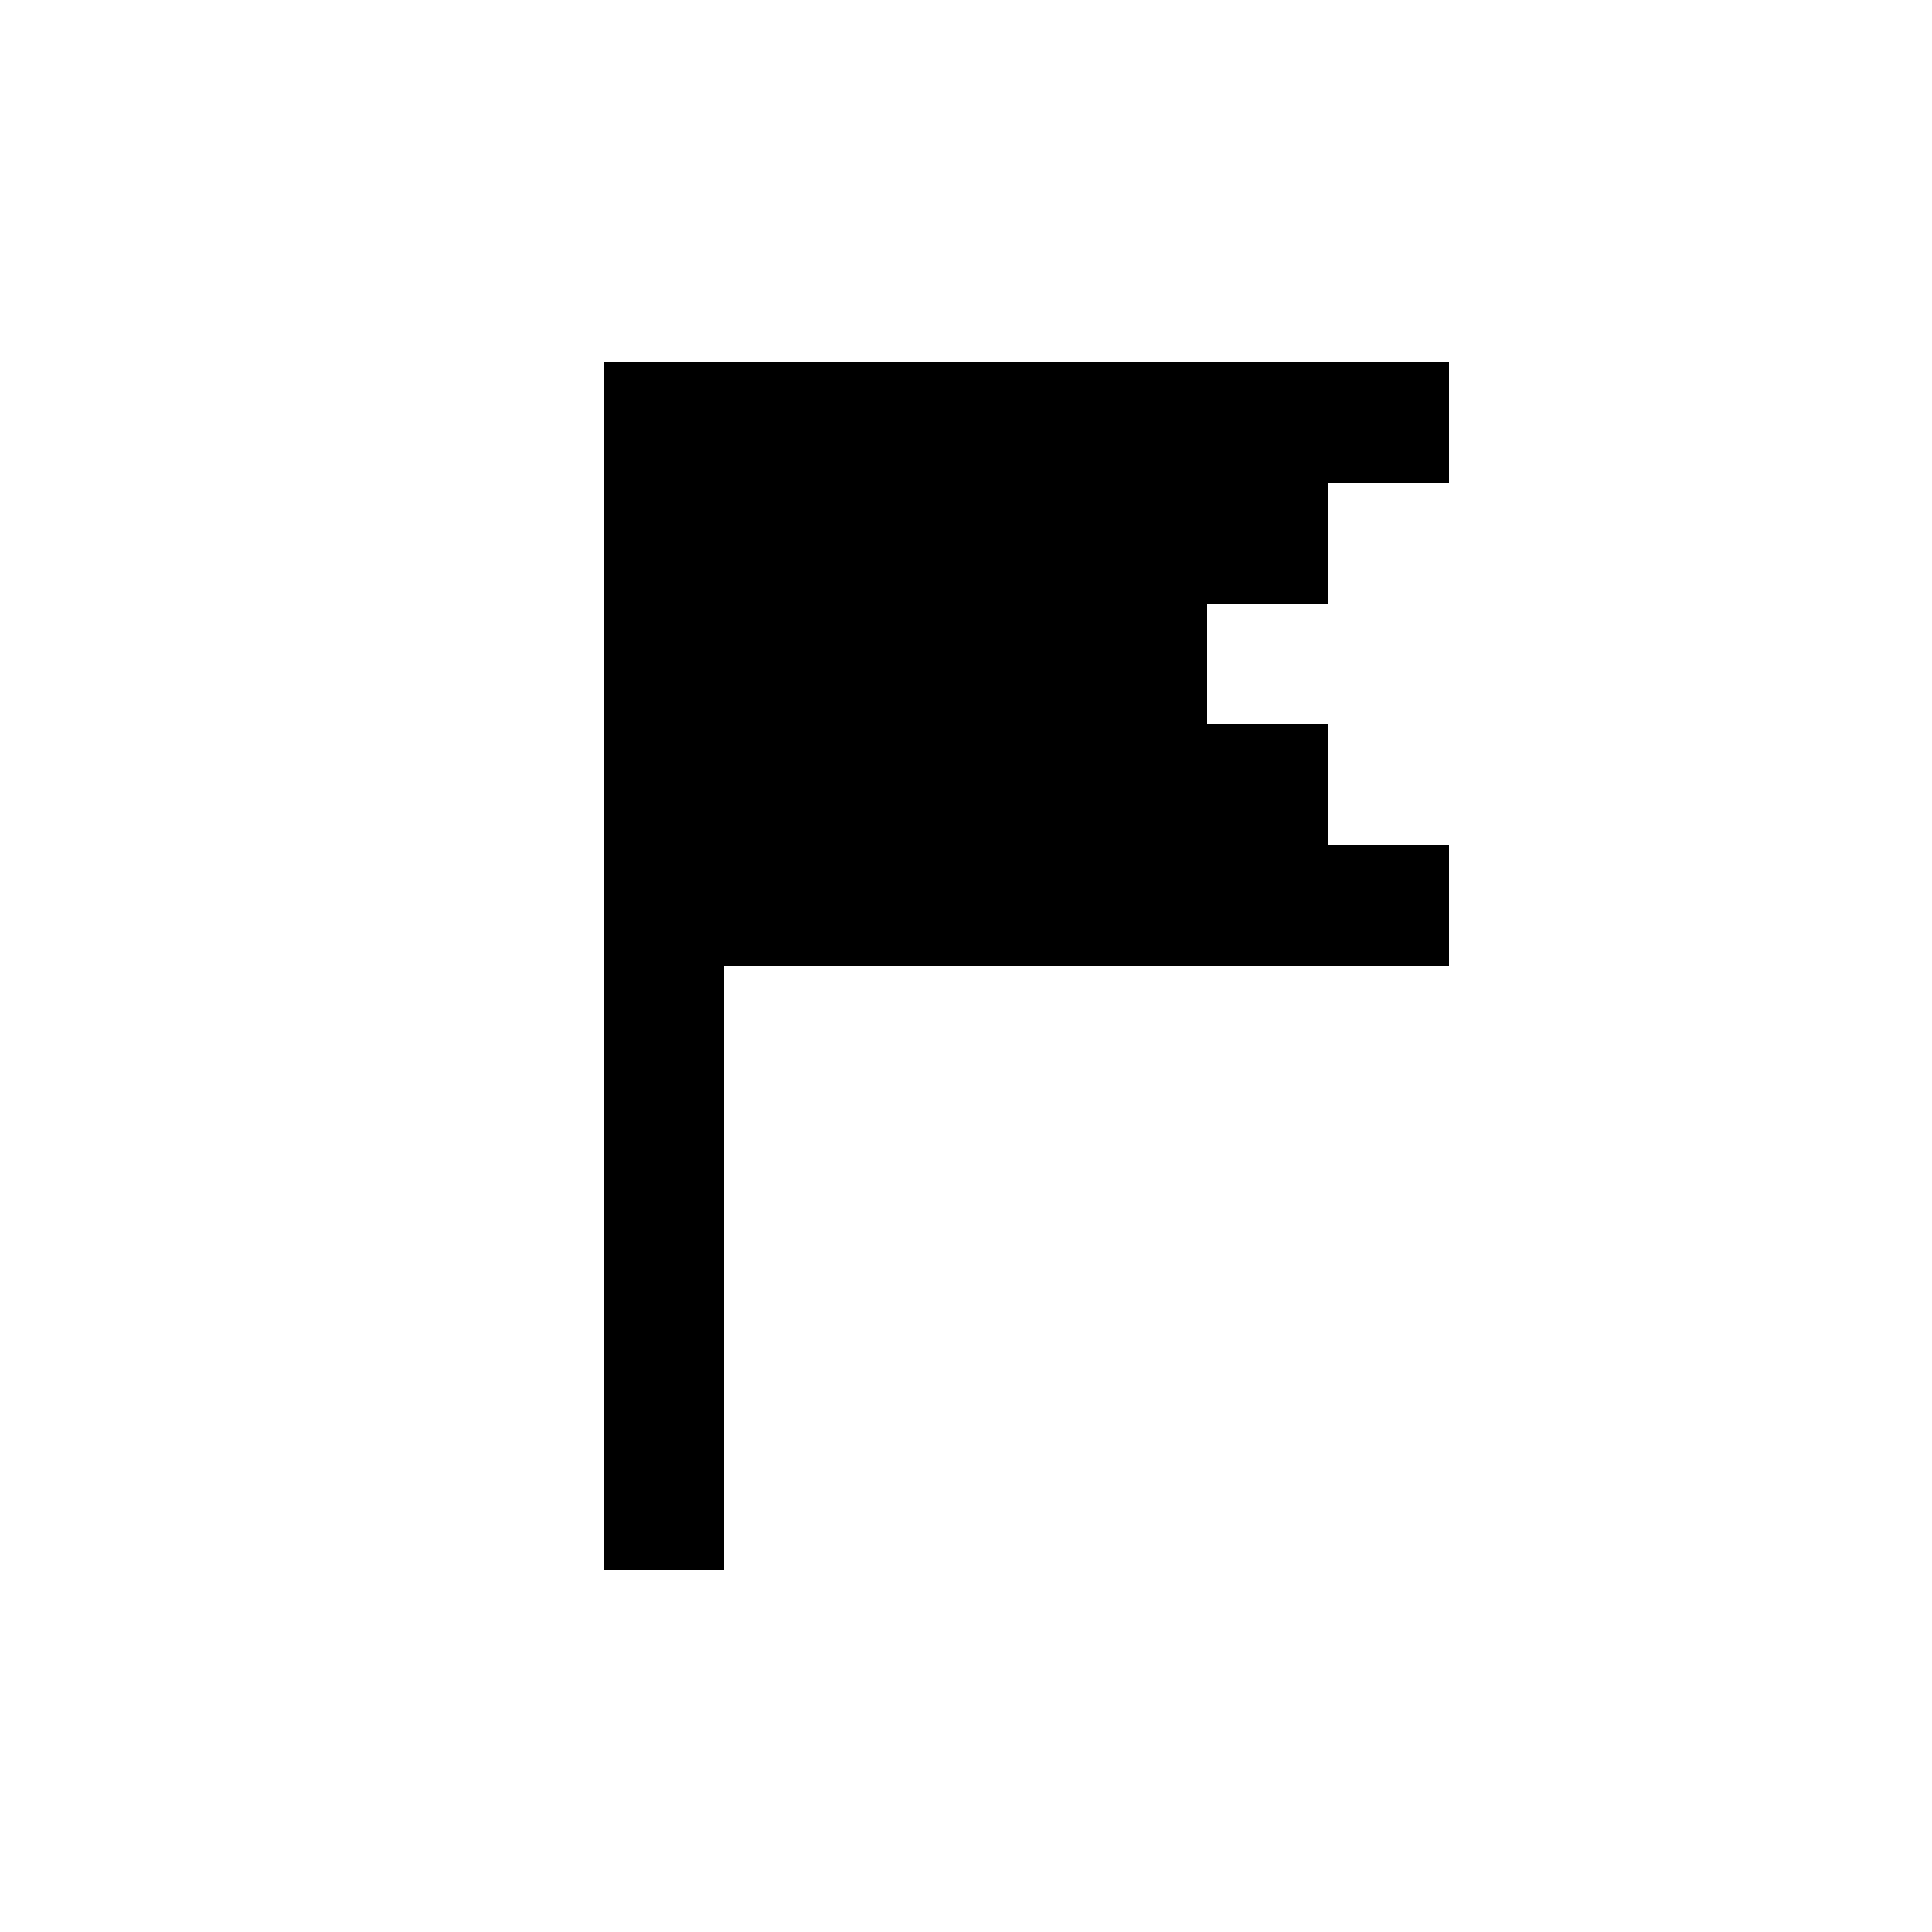
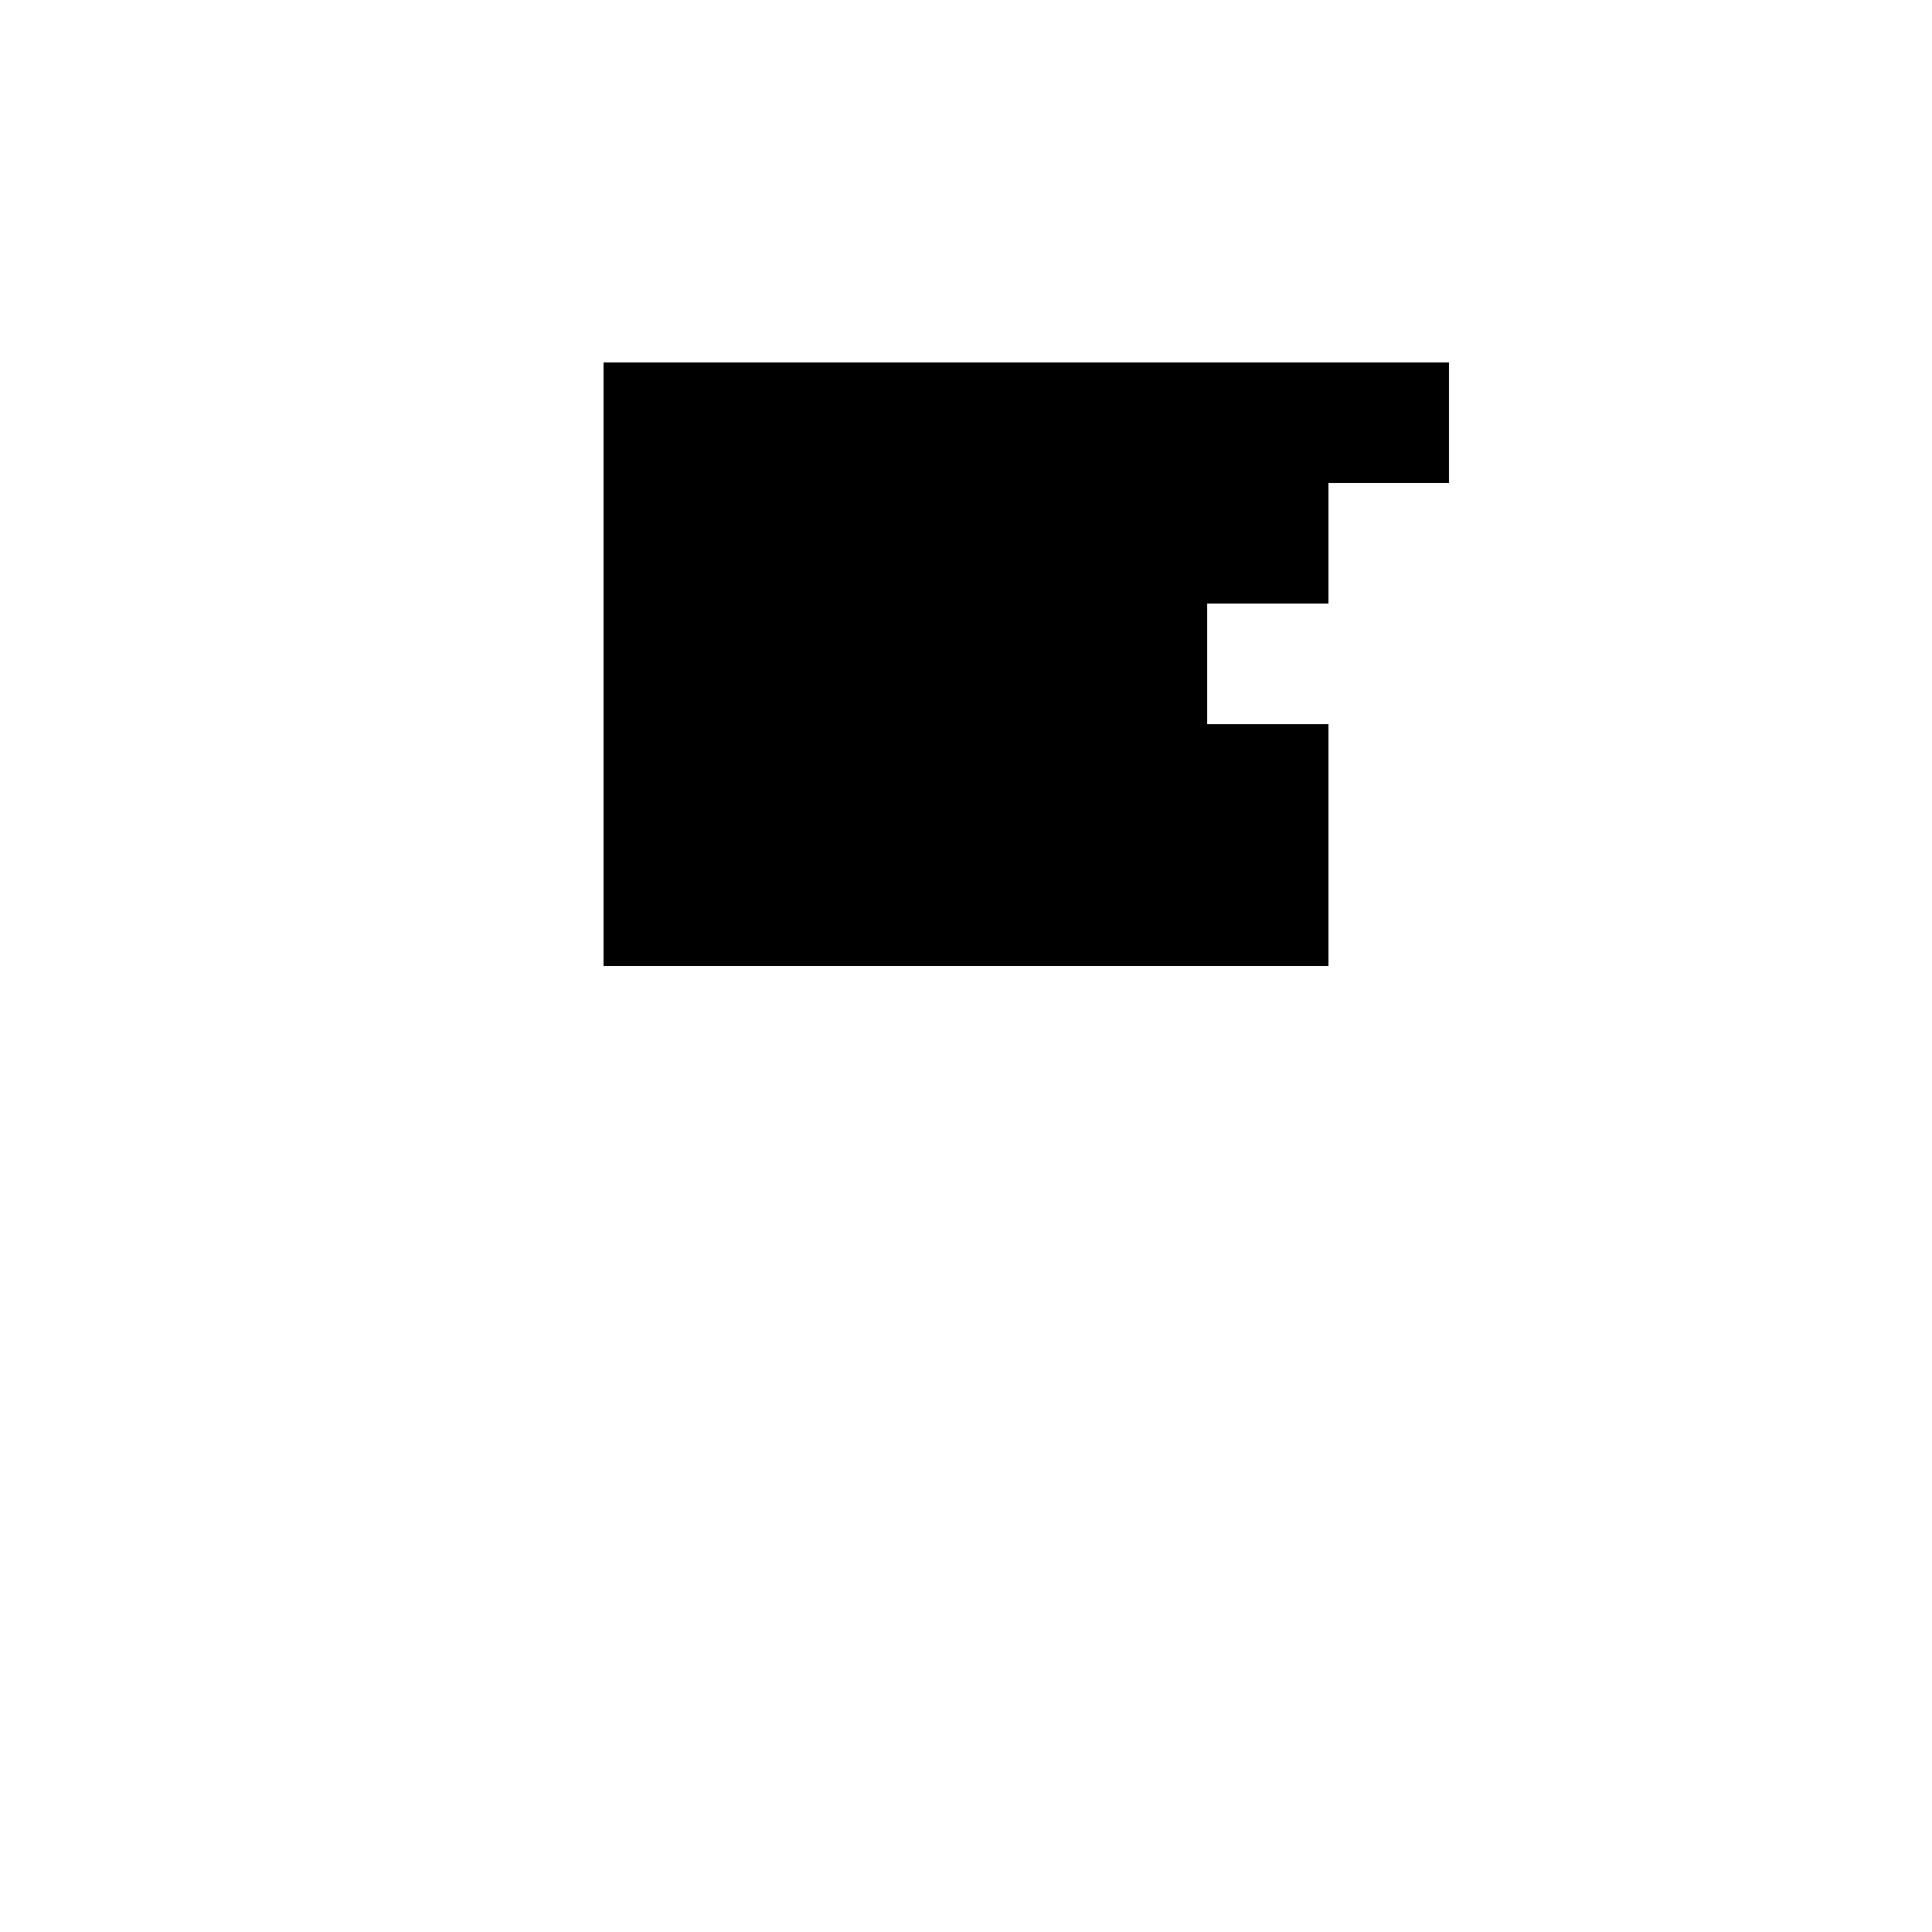
<svg xmlns="http://www.w3.org/2000/svg" version="1.1" width="16" height="16" shape-rendering="crispEdges">
  <style>
   @media (prefers-color-scheme: dark) {
      rect { fill: white !important; }
   }
</style>
  <rect x="5" y="3" width="7" height="1" fill="#000000" />
  <rect x="5" y="4" width="6" height="1" fill="#000000" />
  <rect x="5" y="5" width="5" height="3" fill="#000000" />
  <rect x="10" y="6" width="1" height="2" fill="#000000" />
-   <rect x="11" y="7" width="1" height="1" fill="#000000" />
-   <rect x="5" y="8" width="1" height="5" fill="#000000" />
</svg>